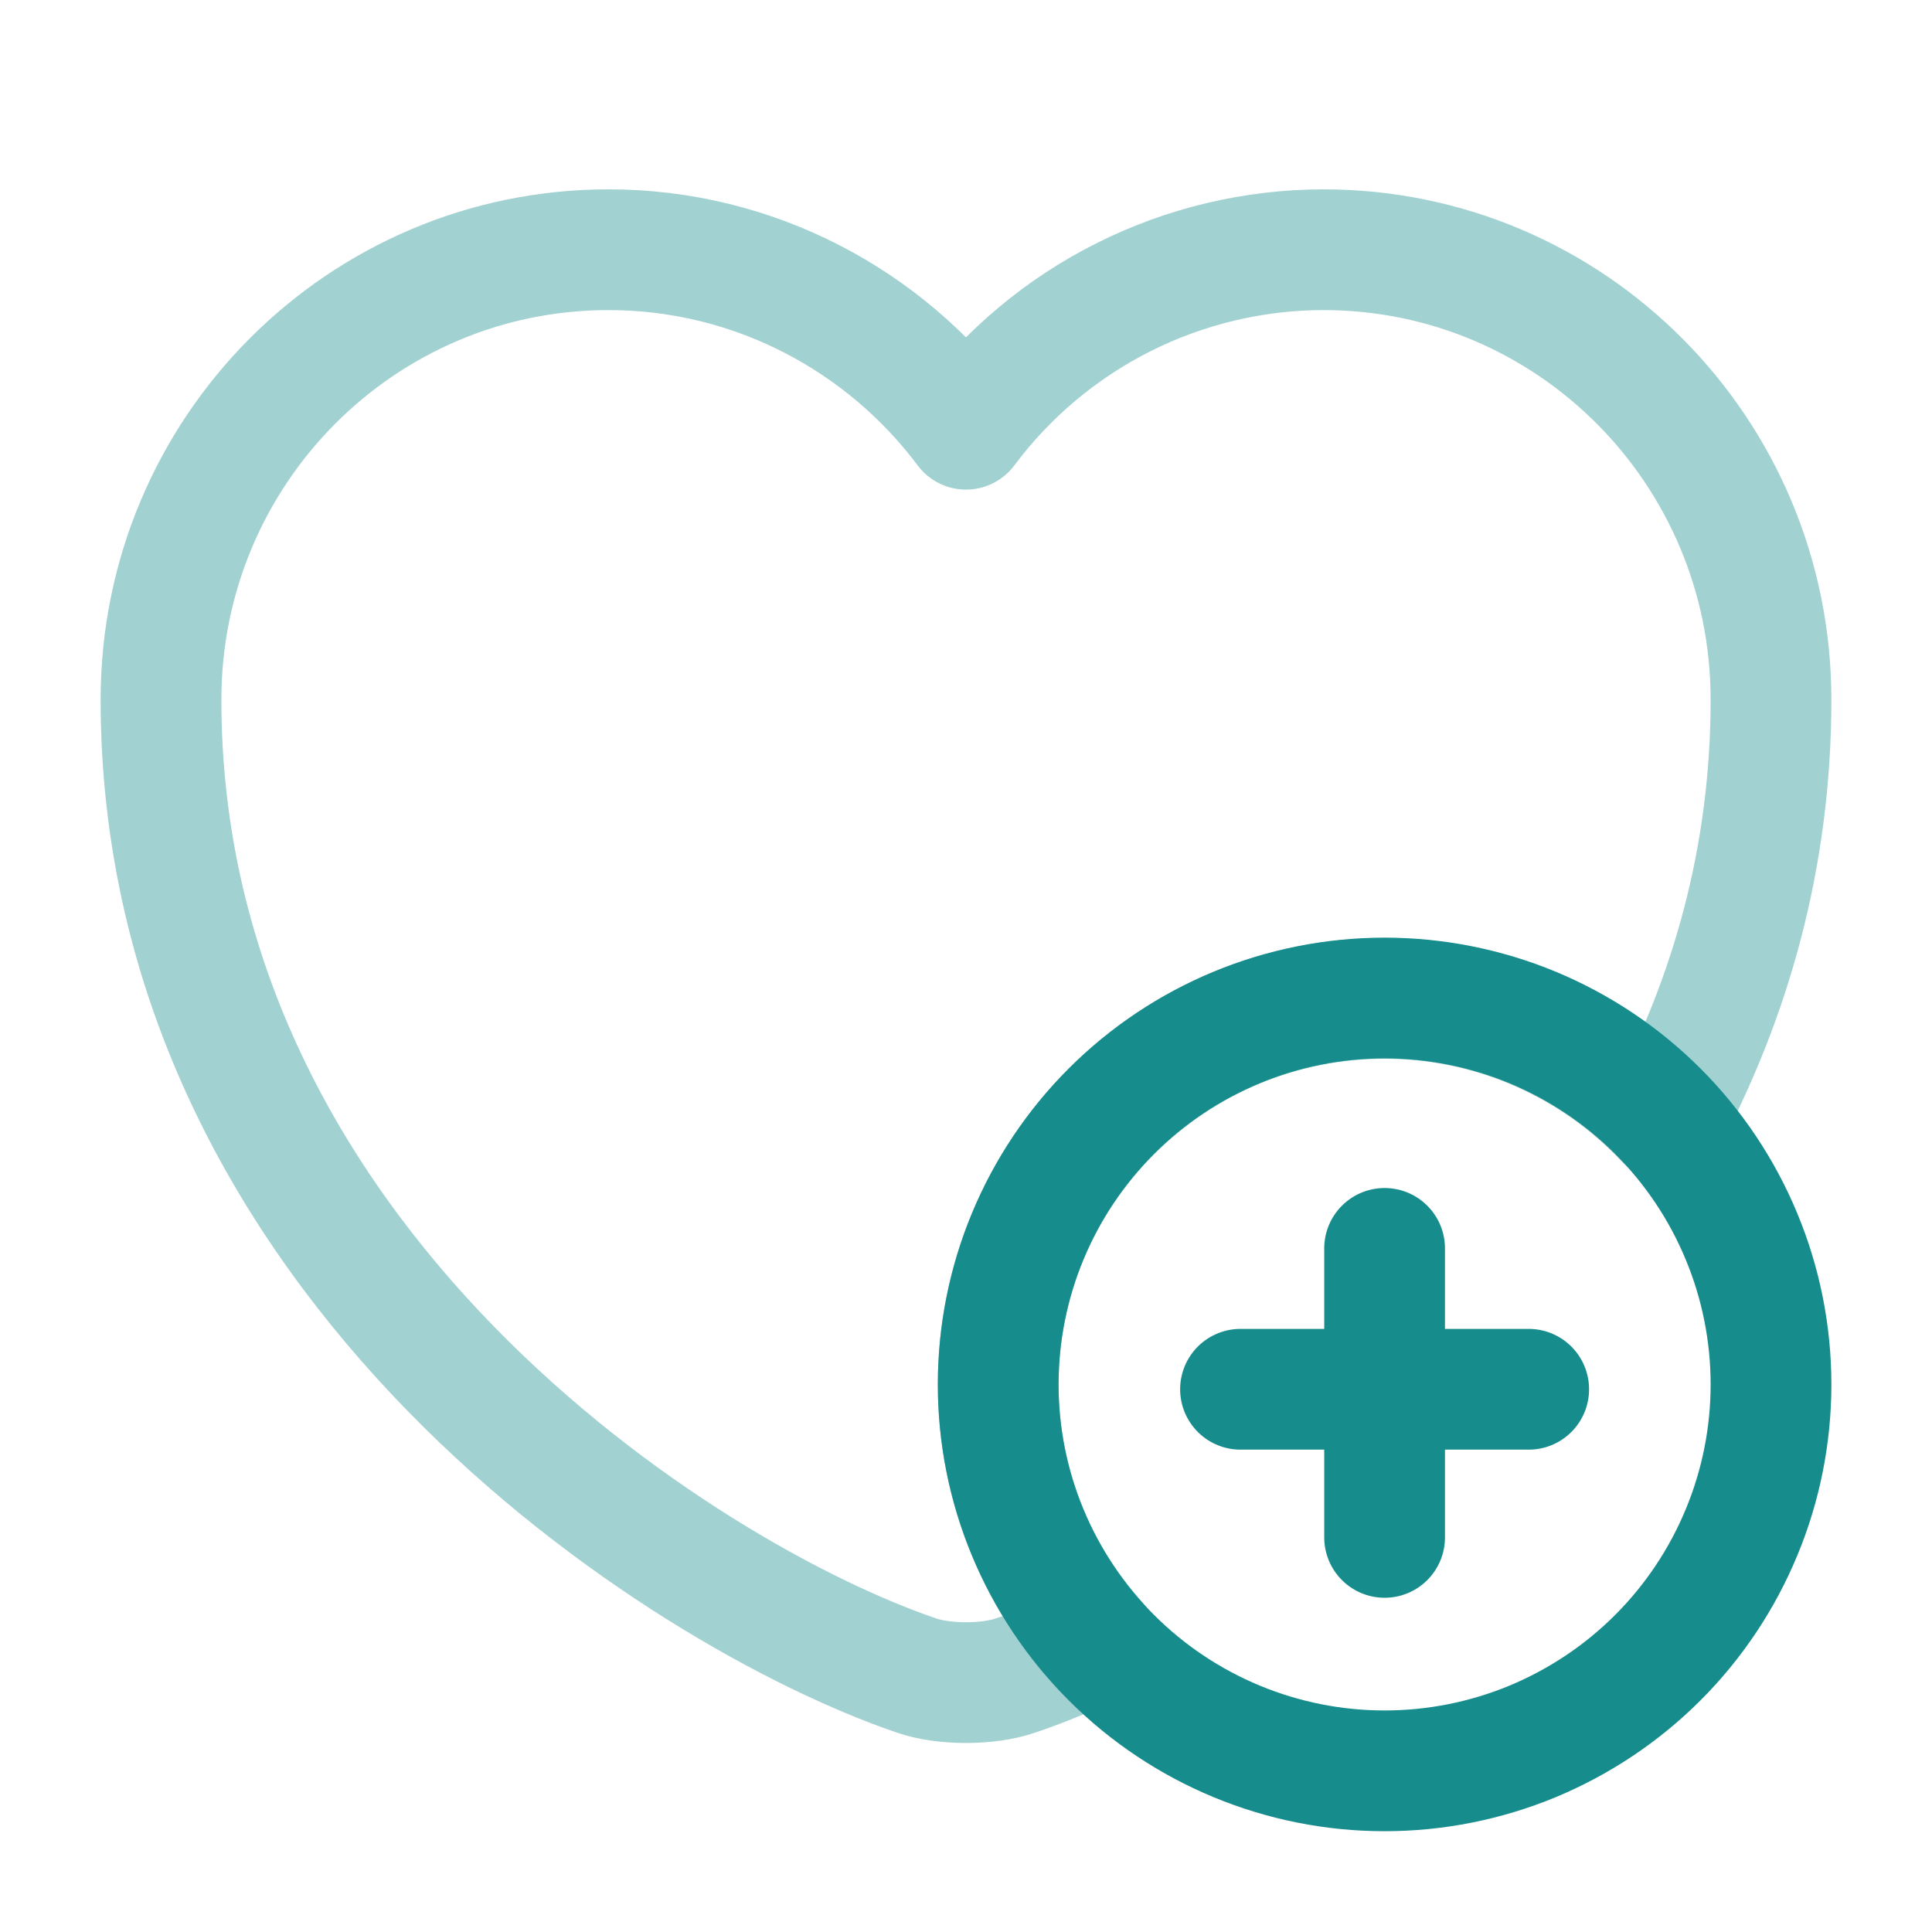
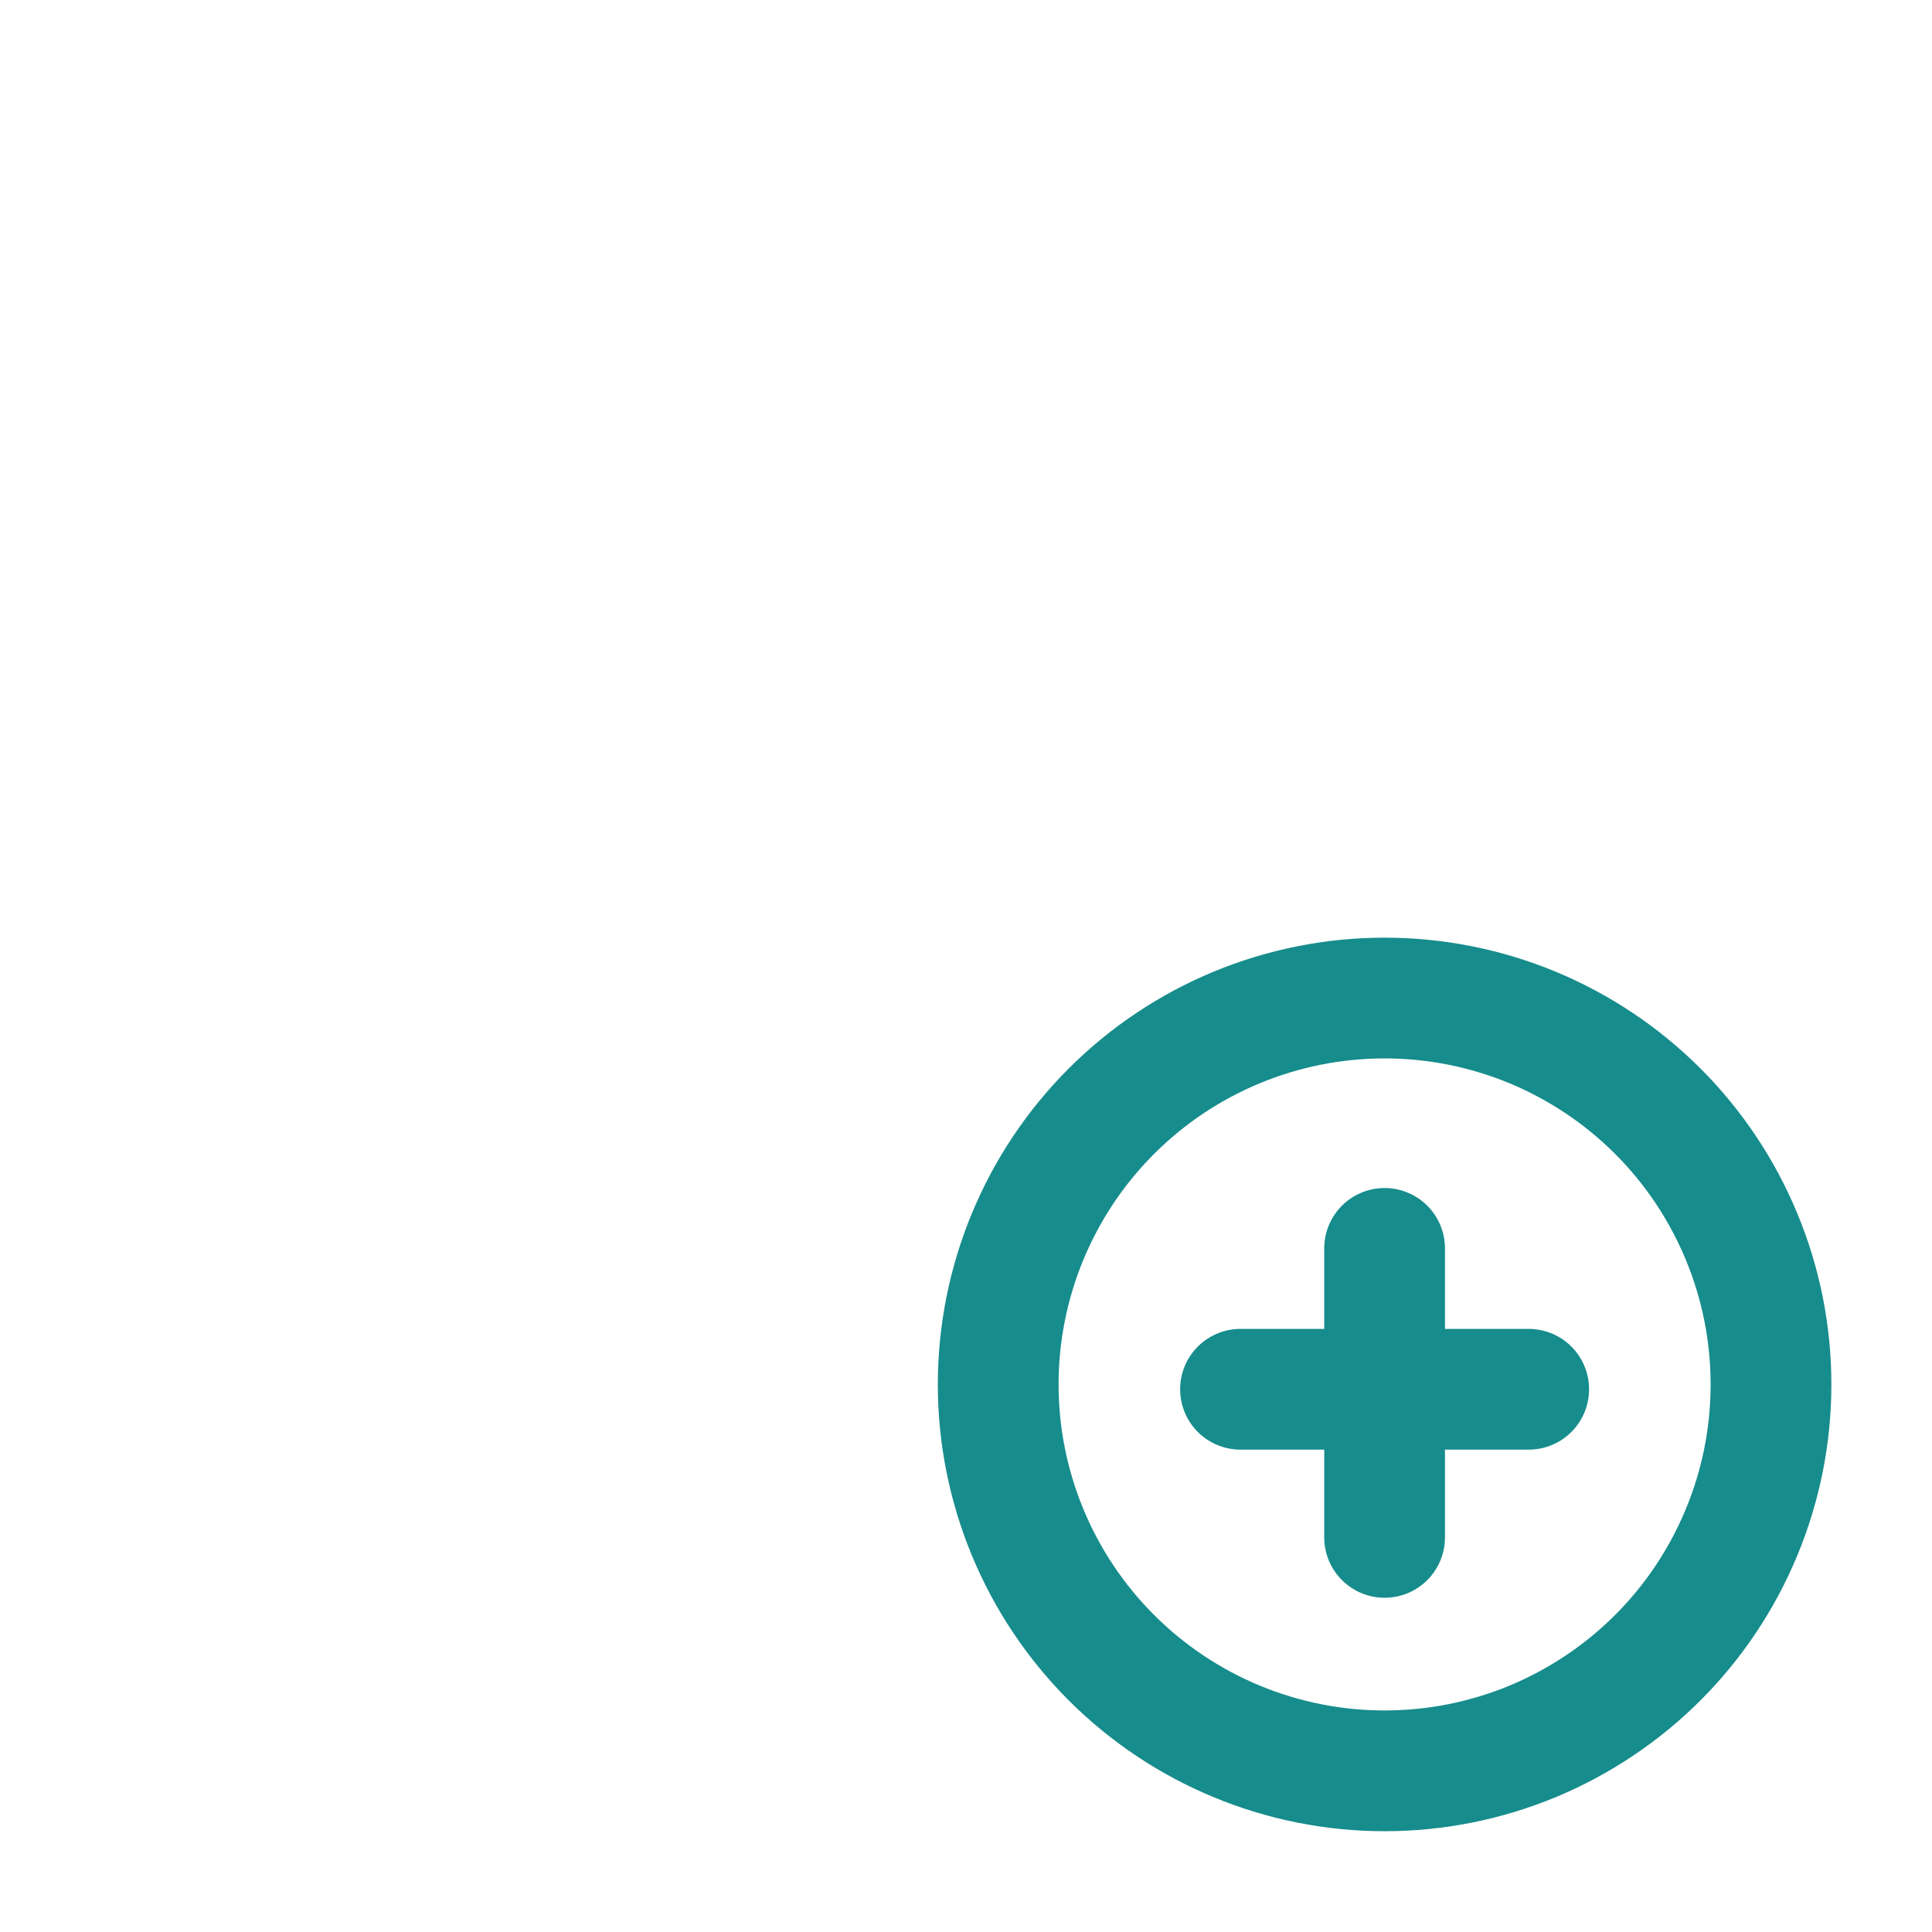
<svg xmlns="http://www.w3.org/2000/svg" width="24" height="24" viewBox="0 0 24 24" fill="none">
  <g id="fav">
    <path id="Vector" d="M18.99 17.258H15.41M17.2 15.508V19.098M17.2 21.998C17.83 21.998 18.454 21.874 19.037 21.633C19.619 21.391 20.148 21.038 20.594 20.592C21.04 20.146 21.393 19.617 21.634 19.035C21.876 18.453 22 17.828 22 17.198C22 16.568 21.876 15.943 21.634 15.361C21.393 14.779 21.04 14.25 20.594 13.804C20.148 13.358 19.619 13.005 19.037 12.763C18.454 12.522 17.83 12.398 17.2 12.398C15.927 12.398 14.706 12.904 13.806 13.804C12.906 14.704 12.4 15.925 12.4 17.198C12.4 18.471 12.906 19.692 13.806 20.592C14.706 21.492 15.927 21.998 17.2 21.998Z" stroke="#178C8C" stroke-width="1.5" stroke-miterlimit="10" stroke-linecap="round" stroke-linejoin="round" />
-     <path id="Vector_2" opacity="0.4" d="M22 8.692C22 10.662 21.49 12.402 20.69 13.912C20.242 13.436 19.701 13.056 19.101 12.796C18.501 12.537 17.854 12.402 17.2 12.402C14.55 12.402 12.4 14.552 12.4 17.202C12.4 18.432 12.87 19.552 13.63 20.402C13.26 20.572 12.92 20.712 12.62 20.812C12.28 20.932 11.72 20.932 11.38 20.812C8.48 19.822 2 15.692 2 8.692C2 5.602 4.49 3.102 7.56 3.102C9.37 3.102 10.99 3.982 12 5.332C12.516 4.641 13.186 4.079 13.957 3.692C14.727 3.305 15.578 3.103 16.44 3.102C19.51 3.102 22 5.602 22 8.692Z" stroke="#178C8C" stroke-width="1.5" stroke-linecap="round" stroke-linejoin="round" />
  </g>
</svg>